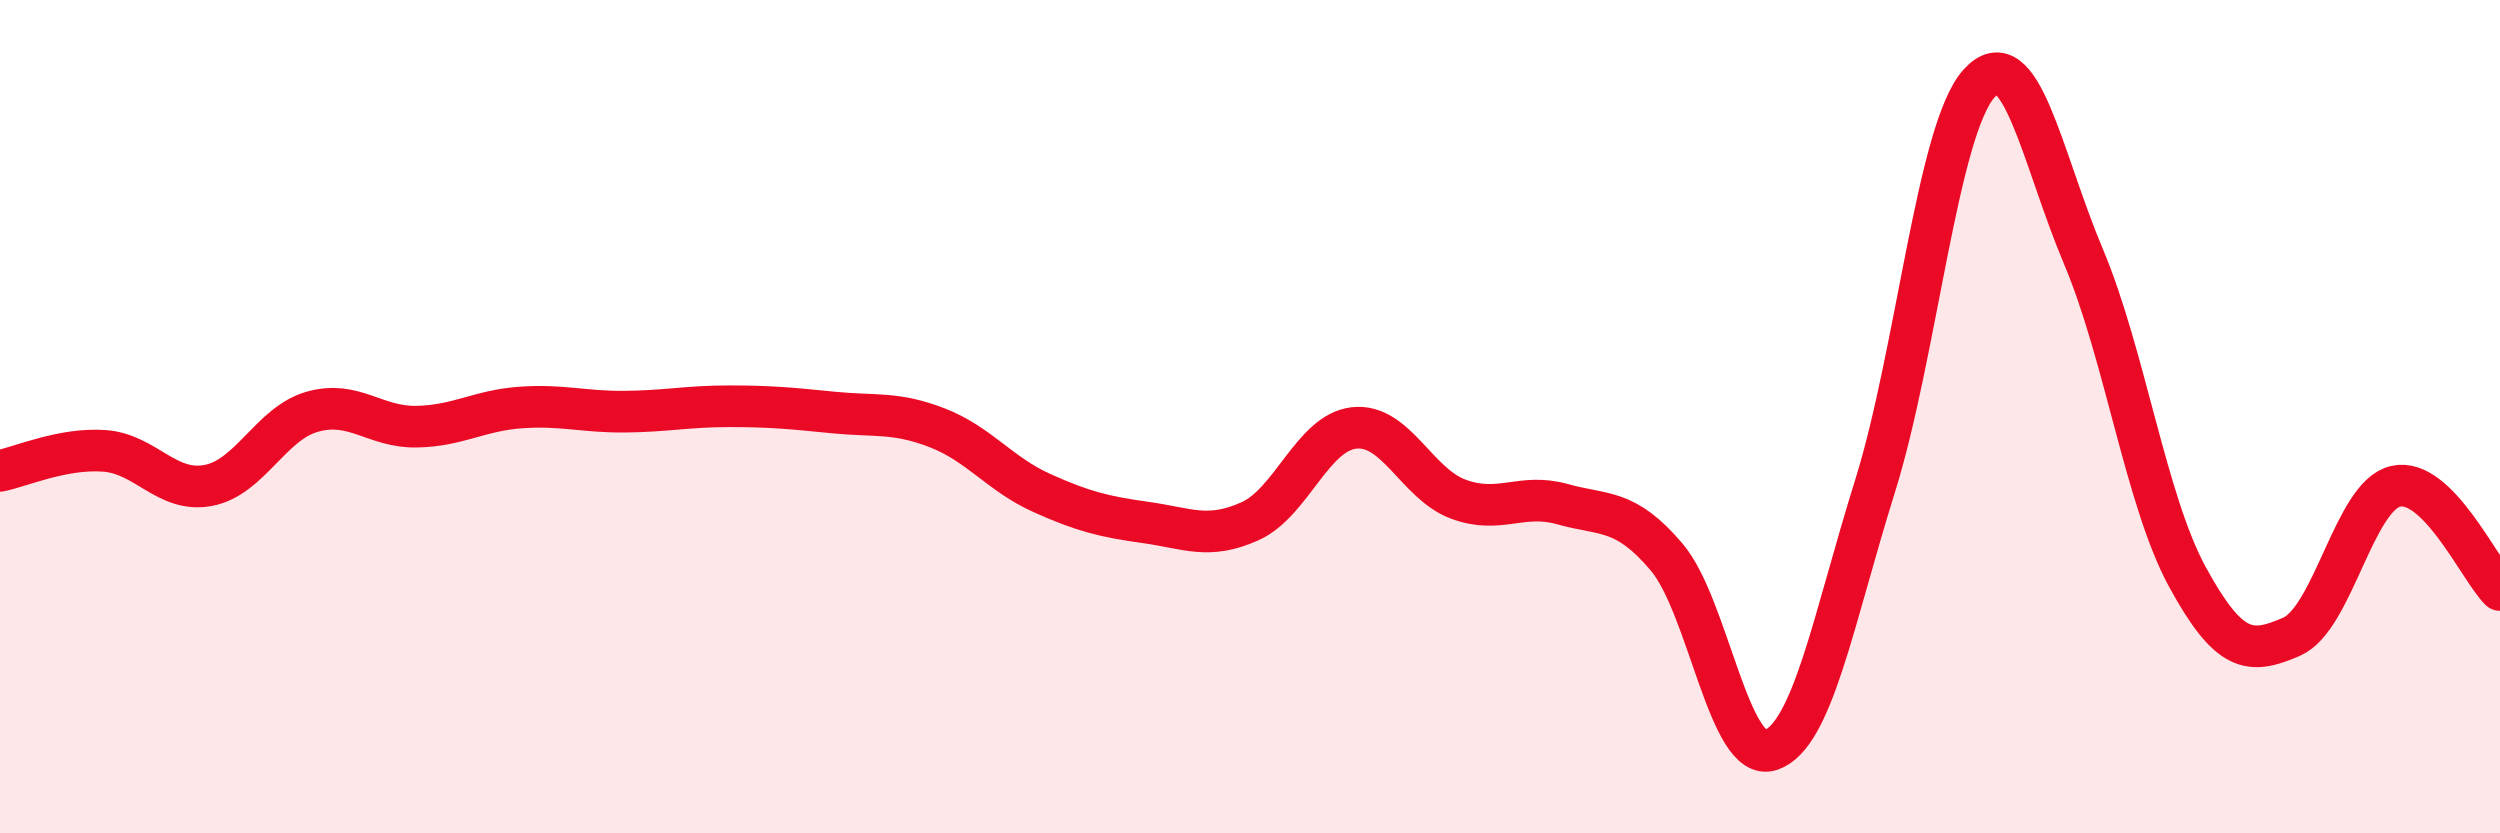
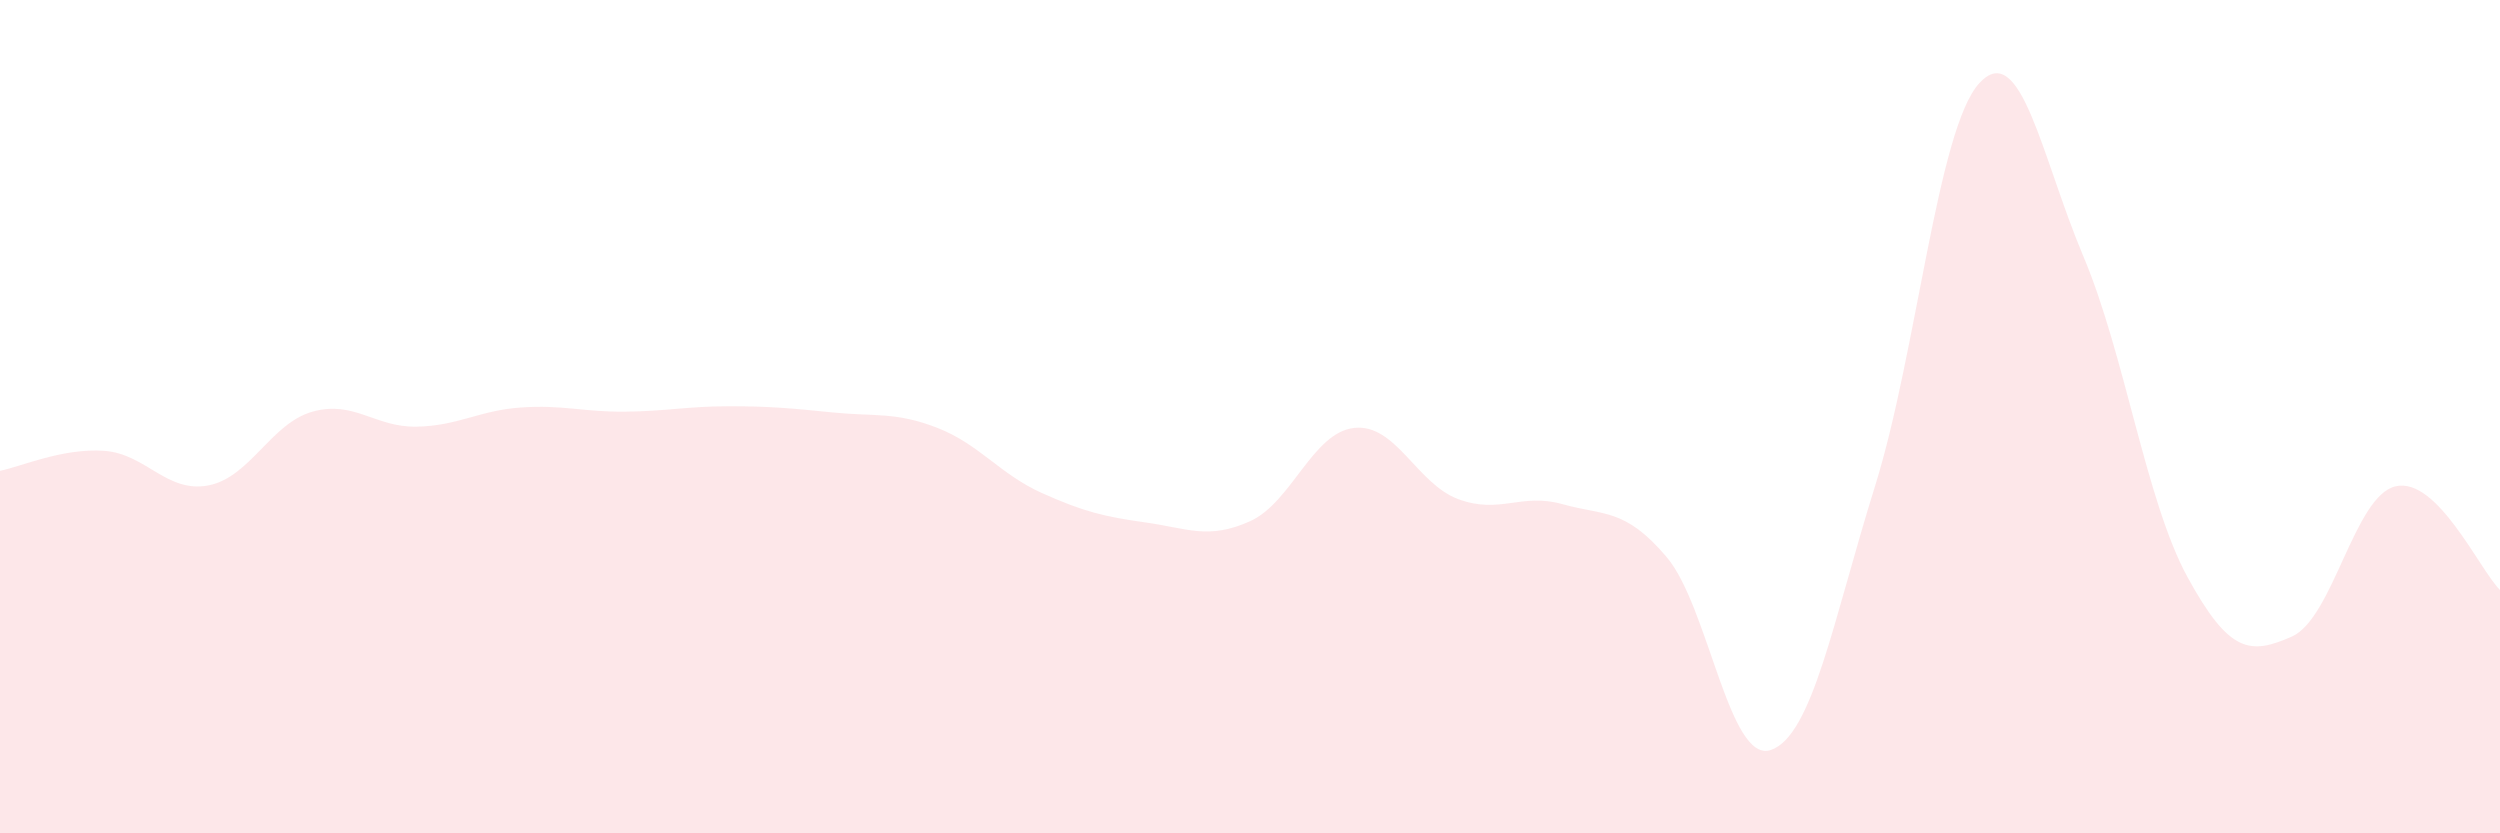
<svg xmlns="http://www.w3.org/2000/svg" width="60" height="20" viewBox="0 0 60 20">
  <path d="M 0,11.3 C 0.5,11.2 1.5,10.75 2.5,10.82 C 3.5,10.89 4,11.84 5,11.65 C 6,11.46 6.5,10.16 7.5,9.88 C 8.5,9.6 9,10.26 10,10.24 C 11,10.22 11.5,9.85 12.5,9.78 C 13.5,9.71 14,9.89 15,9.88 C 16,9.87 16.5,9.75 17.5,9.75 C 18.5,9.75 19,9.8 20,9.9 C 21,10 21.5,9.88 22.5,10.27 C 23.5,10.66 24,11.38 25,11.83 C 26,12.28 26.5,12.4 27.5,12.54 C 28.5,12.68 29,12.96 30,12.51 C 31,12.06 31.5,10.38 32.5,10.27 C 33.5,10.16 34,11.61 35,11.98 C 36,12.35 36.5,11.82 37.5,12.1 C 38.5,12.38 39,12.19 40,13.37 C 41,14.55 41.5,18.34 42.5,18 C 43.5,17.66 44,14.87 45,11.67 C 46,8.47 46.5,3.1 47.5,2 C 48.5,0.9 49,3.78 50,6.15 C 51,8.52 51.5,12.02 52.5,13.85 C 53.5,15.68 54,15.72 55,15.28 C 56,14.84 56.5,11.89 57.5,11.67 C 58.5,11.45 59.5,13.66 60,14.16L60 20L0 20Z" fill="#EB0A25" opacity="0.1" stroke-linecap="round" stroke-linejoin="round" />
-   <path d="M 0,11.3 C 0.5,11.2 1.5,10.75 2.5,10.82 C 3.5,10.89 4,11.84 5,11.65 C 6,11.46 6.5,10.16 7.5,9.88 C 8.5,9.6 9,10.26 10,10.24 C 11,10.22 11.5,9.85 12.5,9.78 C 13.5,9.71 14,9.89 15,9.88 C 16,9.87 16.5,9.75 17.5,9.75 C 18.5,9.75 19,9.8 20,9.9 C 21,10 21.5,9.88 22.5,10.27 C 23.5,10.66 24,11.38 25,11.83 C 26,12.28 26.5,12.4 27.5,12.54 C 28.5,12.68 29,12.96 30,12.51 C 31,12.06 31.5,10.38 32.5,10.27 C 33.5,10.16 34,11.61 35,11.98 C 36,12.35 36.5,11.82 37.5,12.1 C 38.5,12.38 39,12.19 40,13.37 C 41,14.55 41.5,18.34 42.5,18 C 43.5,17.66 44,14.87 45,11.67 C 46,8.47 46.5,3.1 47.5,2 C 48.5,0.9 49,3.78 50,6.15 C 51,8.52 51.5,12.02 52.5,13.85 C 53.5,15.68 54,15.72 55,15.28 C 56,14.84 56.5,11.89 57.5,11.67 C 58.5,11.45 59.5,13.66 60,14.16" stroke="#EB0A25" stroke-width="1" fill="none" stroke-linecap="round" stroke-linejoin="round" />
</svg>